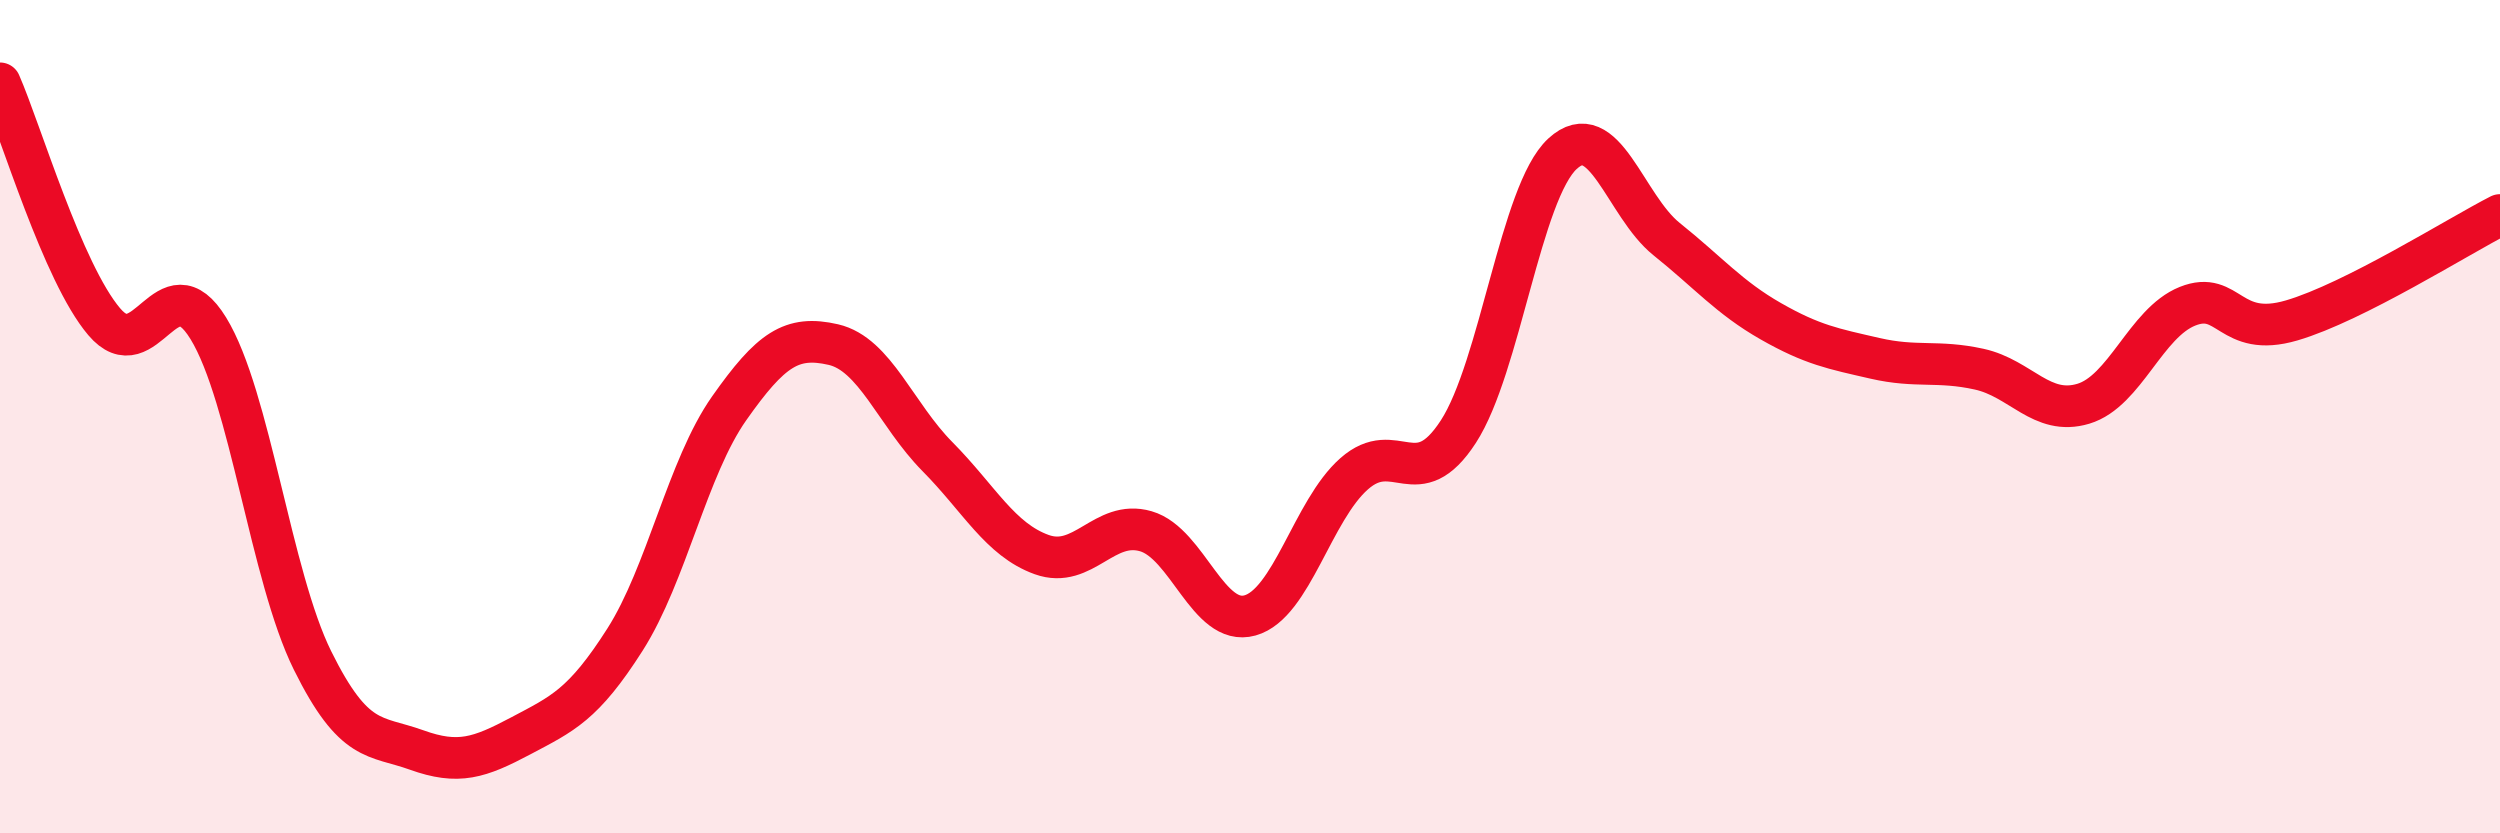
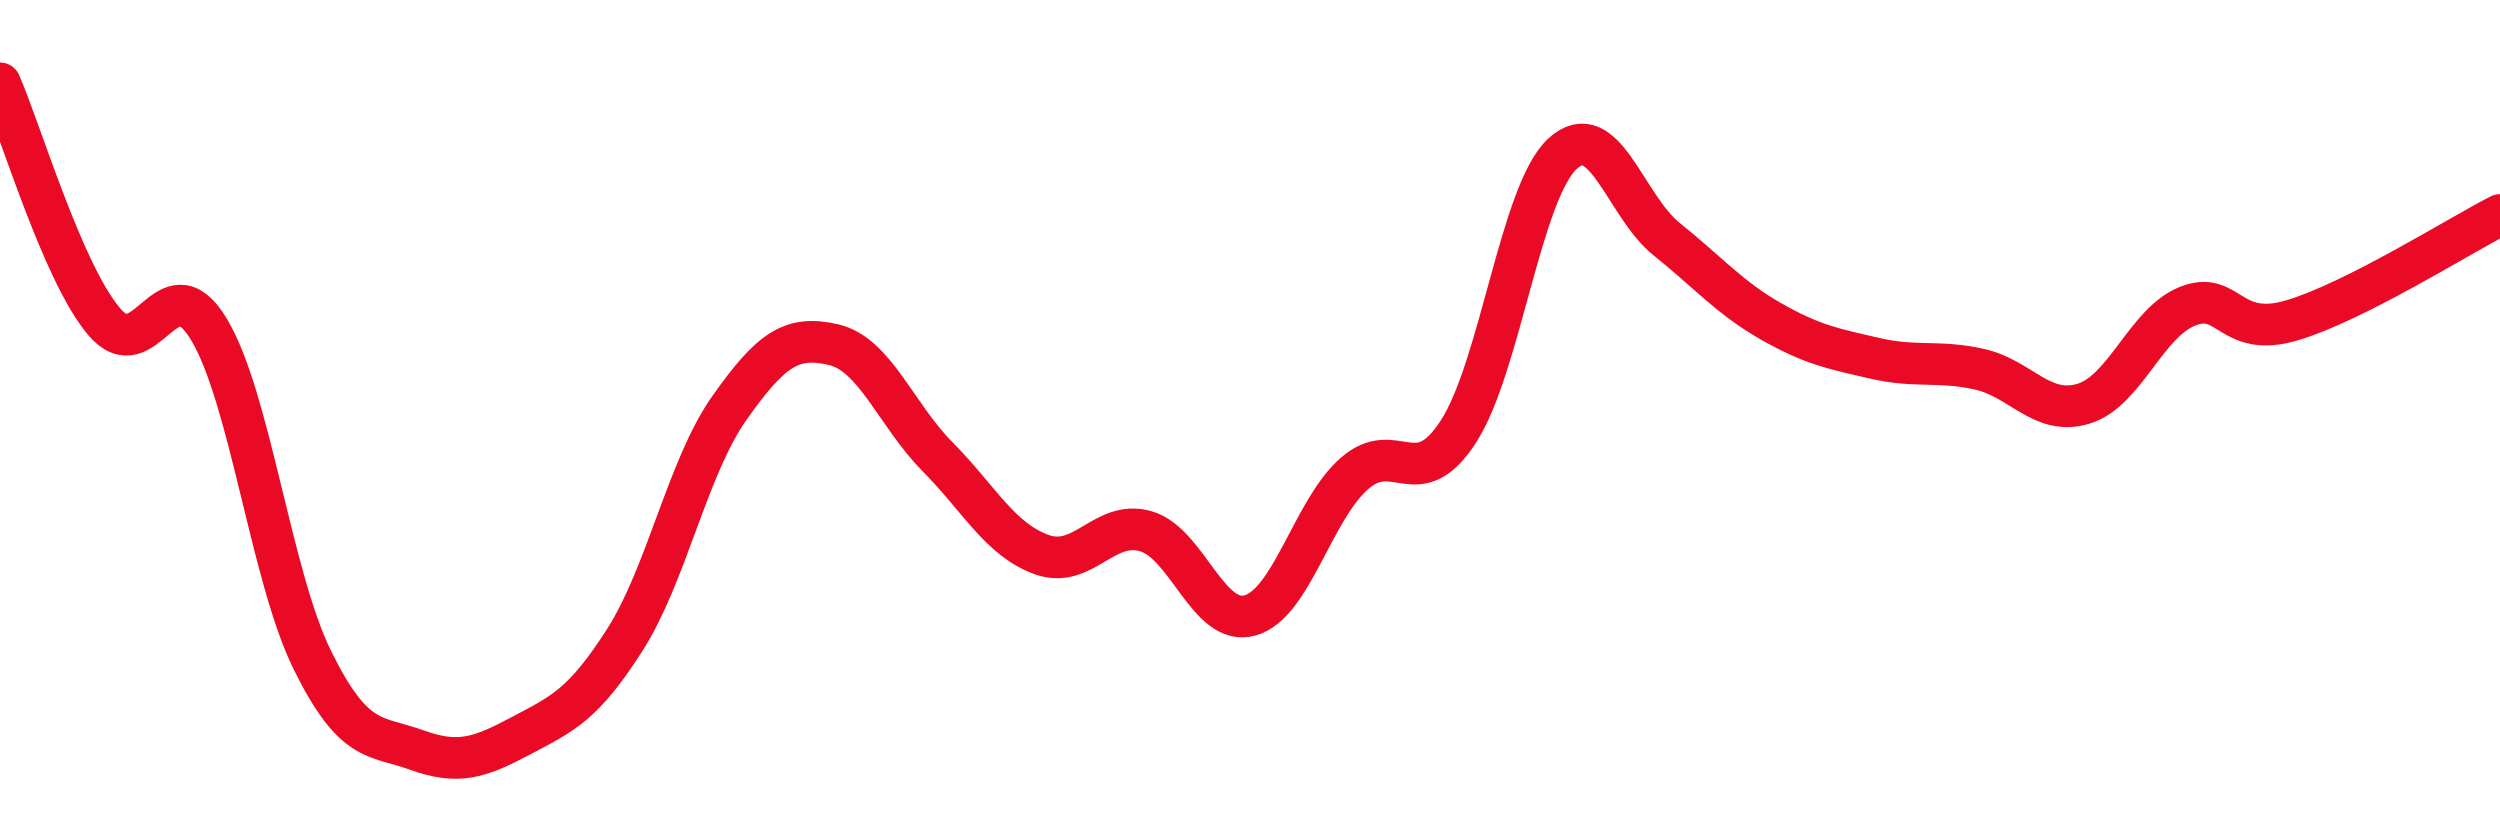
<svg xmlns="http://www.w3.org/2000/svg" width="60" height="20" viewBox="0 0 60 20">
-   <path d="M 0,2 C 0.5,3.14 1.5,6.54 2.5,7.72 C 3.5,8.9 4,6.25 5,7.88 C 6,9.51 6.5,13.83 7.5,15.85 C 8.5,17.87 9,17.64 10,18 C 11,18.36 11.5,18.19 12.5,17.66 C 13.5,17.13 14,16.92 15,15.35 C 16,13.78 16.5,11.22 17.5,9.8 C 18.5,8.38 19,8.04 20,8.27 C 21,8.5 21.5,9.95 22.5,10.96 C 23.5,11.97 24,12.95 25,13.31 C 26,13.67 26.5,12.46 27.5,12.75 C 28.5,13.04 29,15.05 30,14.77 C 31,14.49 31.5,12.25 32.5,11.37 C 33.5,10.49 34,11.9 35,10.36 C 36,8.82 36.5,4.61 37.5,3.69 C 38.5,2.77 39,4.94 40,5.74 C 41,6.54 41.5,7.14 42.5,7.71 C 43.5,8.28 44,8.37 45,8.6 C 46,8.83 46.5,8.64 47.5,8.86 C 48.5,9.08 49,9.99 50,9.69 C 51,9.39 51.5,7.75 52.5,7.35 C 53.5,6.95 53.5,8.13 55,7.69 C 56.5,7.25 59,5.67 60,5.16L60 20L0 20Z" fill="#EB0A25" opacity="0.1" stroke-linecap="round" stroke-linejoin="round" />
  <path d="M 0,2 C 0.5,3.14 1.5,6.54 2.5,7.72 C 3.5,8.9 4,6.25 5,7.88 C 6,9.51 6.5,13.83 7.5,15.85 C 8.5,17.87 9,17.64 10,18 C 11,18.36 11.5,18.19 12.5,17.66 C 13.5,17.13 14,16.92 15,15.35 C 16,13.78 16.5,11.22 17.5,9.8 C 18.5,8.38 19,8.04 20,8.27 C 21,8.5 21.5,9.95 22.5,10.96 C 23.5,11.97 24,12.95 25,13.31 C 26,13.67 26.5,12.46 27.5,12.75 C 28.5,13.04 29,15.05 30,14.77 C 31,14.49 31.5,12.25 32.5,11.37 C 33.5,10.49 34,11.9 35,10.36 C 36,8.82 36.5,4.61 37.5,3.69 C 38.5,2.77 39,4.94 40,5.74 C 41,6.54 41.5,7.14 42.5,7.71 C 43.5,8.28 44,8.37 45,8.6 C 46,8.83 46.5,8.64 47.5,8.86 C 48.5,9.08 49,9.99 50,9.69 C 51,9.39 51.5,7.75 52.5,7.35 C 53.5,6.95 53.5,8.13 55,7.69 C 56.5,7.25 59,5.67 60,5.16" stroke="#EB0A25" stroke-width="1" fill="none" stroke-linecap="round" stroke-linejoin="round" />
</svg>